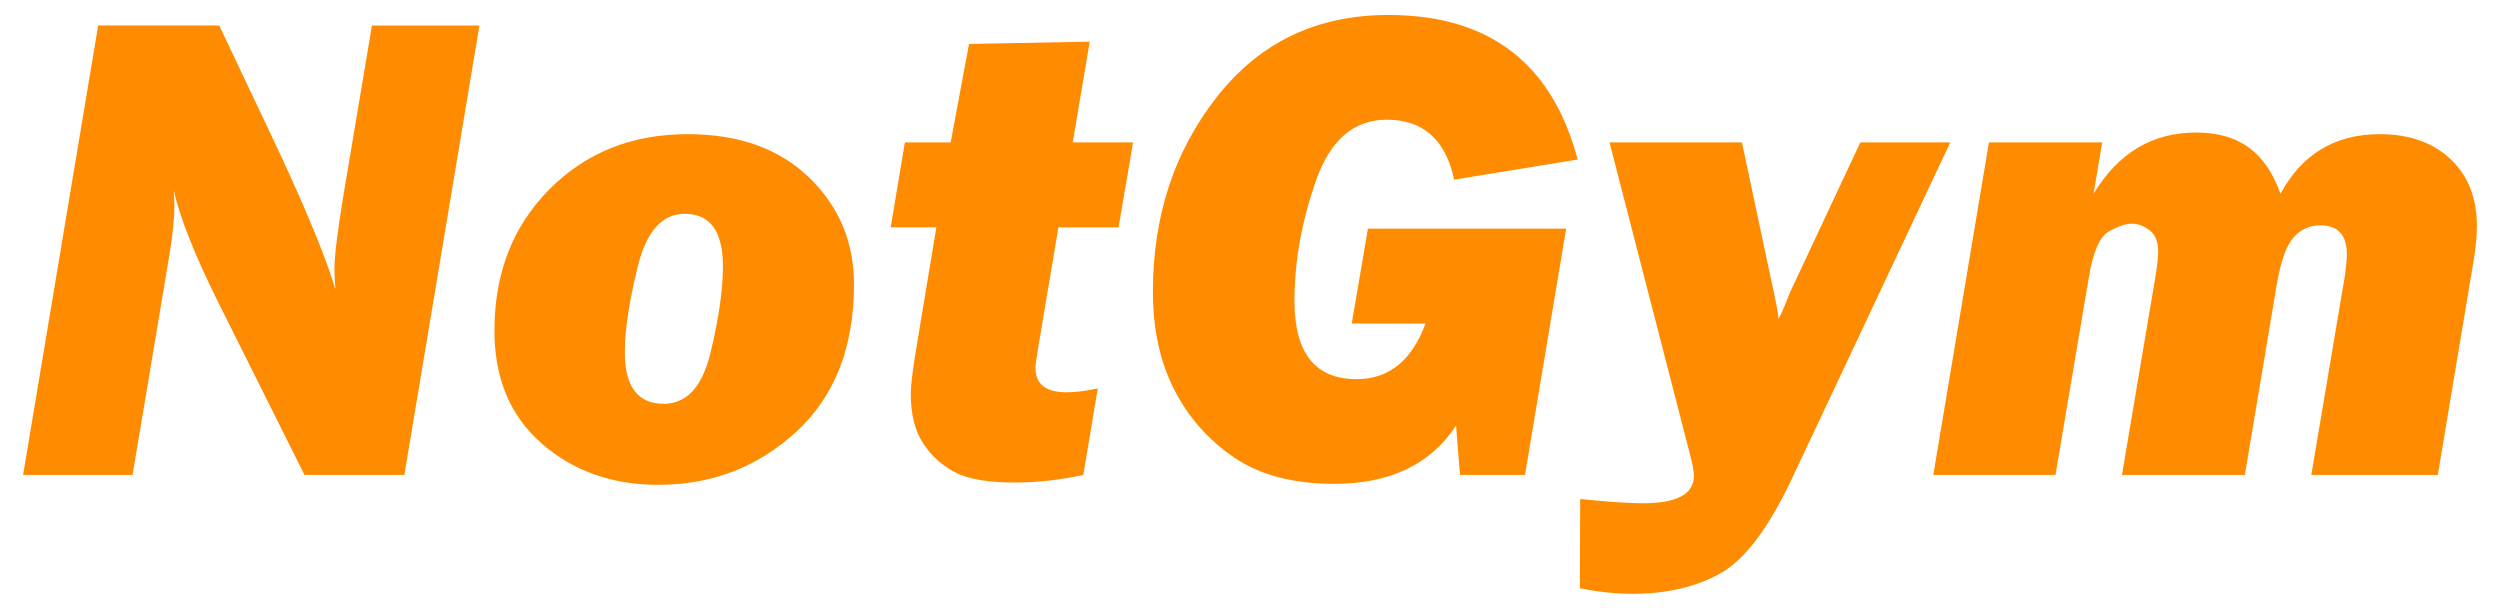
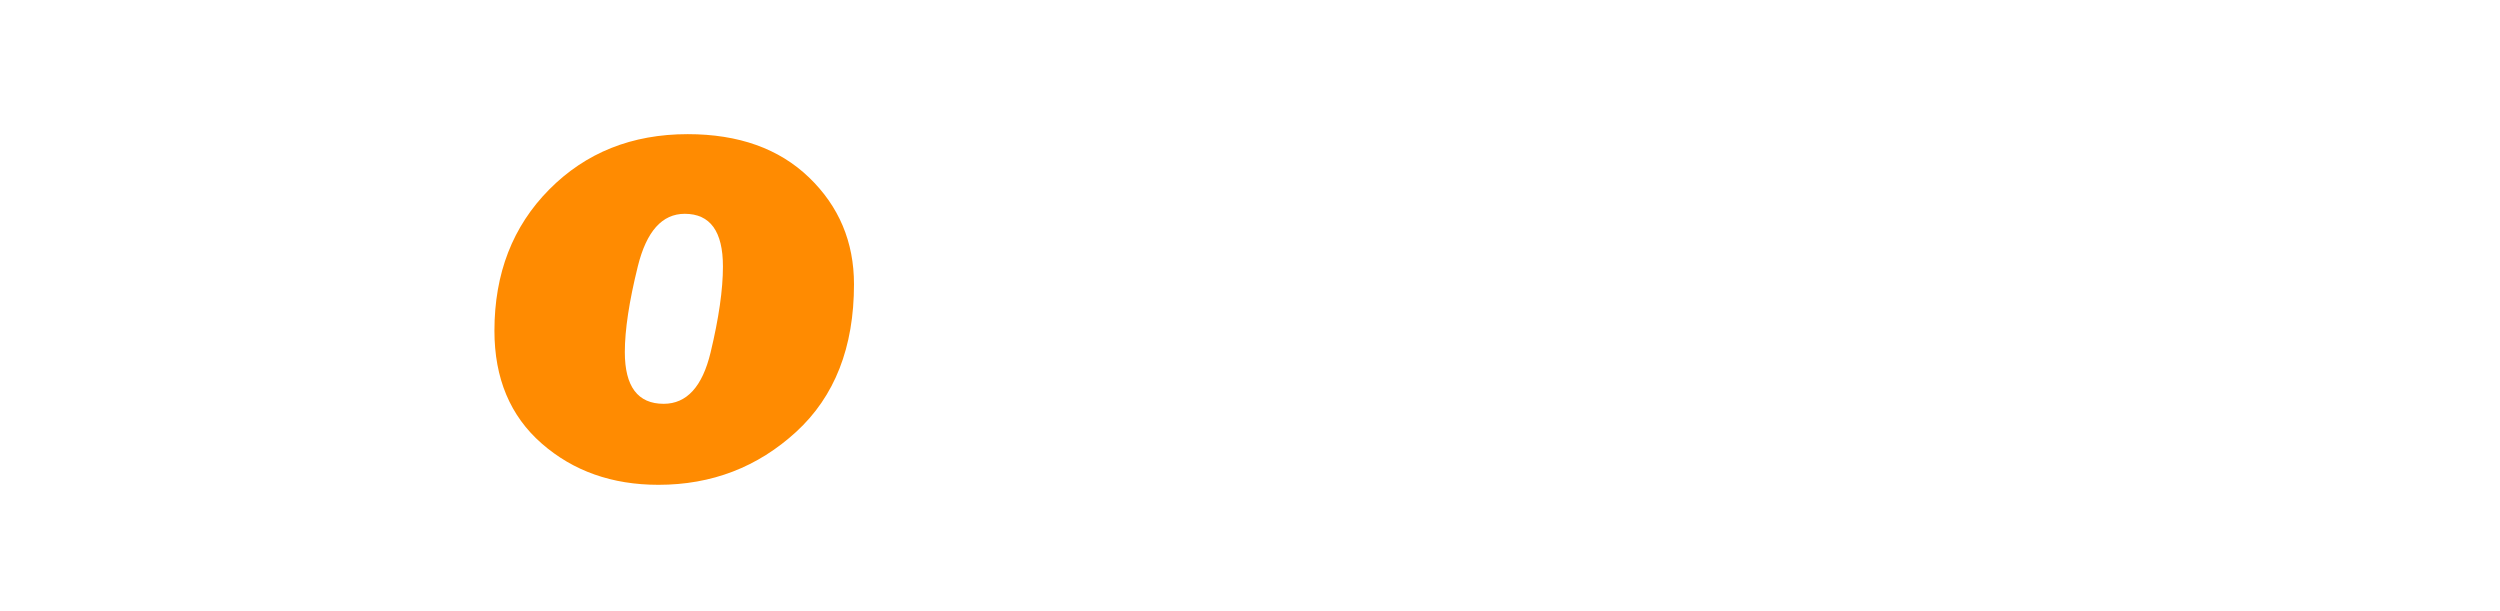
<svg xmlns="http://www.w3.org/2000/svg" id="uuid-30528bf6-c999-4e38-a0ff-ae87026aff49" width="844.71" height="206.36" viewBox="0 0 844.71 206.36">
-   <path d="M162,8.61l-25.37,151.86h-33.75l-29.13-58.3c-7.93-15.95-12.94-28.56-15.04-37.83.15,2.23.22,3.97.22,5.23,0,4.15-.56,9.64-1.67,16.47l-12.47,74.44H7.8L33.17,8.61h40.9l16.68,35.16c11.57,24.33,19.09,42.32,22.58,53.96-.22-3.04-.33-5.31-.33-6.79,0-4.3,1-12.54,3-24.7l9.67-57.62h36.32Z" fill="#ff8b01" />
  <path d="M222.47,163.81c-15.65,0-28.8-4.65-39.44-13.96-10.64-9.31-15.97-22.01-15.97-38.1,0-19.36,6.17-35.27,18.52-47.73,12.35-12.46,27.94-18.69,46.78-18.69,17.21,0,30.87,4.88,41,14.63,10.12,9.75,15.19,21.79,15.19,36.1,0,21.29-6.51,37.9-19.52,49.84-13.02,11.94-28.54,17.91-46.56,17.91ZM224.25,136.44c7.79,0,13.07-5.79,15.85-17.36,2.78-11.57,4.17-21.25,4.17-29.04,0-11.87-4.3-17.8-12.91-17.8-7.64,0-12.92,5.92-15.85,17.75-2.93,11.83-4.39,21.49-4.39,28.98,0,11.65,4.38,17.47,13.13,17.47Z" fill="#ff8b01" />
-   <path d="M382.84,48.11l-4.9,28.7h-20.31l-6.74,40.05c-.67,3.93-1.01,6.42-1.01,7.45,0,5.49,3.49,8.24,10.47,8.24,3.05,0,6.57-.45,10.58-1.33l-4.9,29.26c-8.01,1.71-15.69,2.56-23.03,2.56-9.12,0-15.89-1.15-20.3-3.45-4.41-2.3-8.01-5.56-10.79-9.79s-4.17-9.79-4.17-16.69c0-2.89.66-8.31,1.99-16.24l6.65-40.05h-15.43l4.78-28.7h15.49l6.2-33.27,40.78-.78-5.74,34.04h20.36Z" fill="#ff8b01" />
-   <path d="M462.21,77.26h66.97l-13.91,83.22h-21.96l-1.33-16.69c-8.61,13.13-22.34,19.69-41.2,19.69-13.81,0-25.07-2.97-33.79-8.9-8.72-5.93-15.47-13.59-20.26-22.97-4.79-9.38-7.18-20.42-7.18-33.1,0-25.51,7.23-47.47,21.69-65.86,14.46-18.39,33.75-27.59,57.85-27.59,34.04,0,55.37,16.28,63.97,48.84l-41.72,6.79c-2.89-13.5-10.5-20.25-22.81-20.25-11.12,0-19.1,6.9-23.92,20.69-4.82,13.8-7.23,27.3-7.23,40.5,0,17.65,6.99,26.48,20.97,26.48,10.93,0,18.7-6.27,23.31-18.8h-24.92l5.45-32.04Z" fill="#ff8b01" />
-   <path d="M658.97,48.11l-53.64,113.89c-7.88,16.68-15.95,27.29-24.22,31.83-8.26,4.54-18.1,6.81-29.51,6.81-5.71,0-11.64-.63-17.79-1.89l.11-30.15c9.45.96,16.49,1.45,21.11,1.45,11.54,0,17.31-3.08,17.31-9.25,0-1.56-.45-4-1.34-7.34l-27.17-105.34h44.75l9.59,45.17c1.71,7.64,2.64,12.46,2.79,14.46.74-1.41,1.59-3.3,2.56-5.67.74-2.08,1.67-4.23,2.78-6.45l22.27-47.51h30.41Z" fill="#ff8b01" />
-   <path d="M672.04,48.11h38.24l-2.89,17.36c8.31-13.8,19.86-20.69,34.63-20.69s23.61,6.9,28.51,20.69c7.26-13.42,18.46-20.14,33.58-20.14,9.93,0,17.88,2.8,23.85,8.4,5.97,5.6,8.95,13.15,8.95,22.64,0,3.04-.33,6.71-1,11.01l-12.21,73.09h-42.75l11.24-66.64c.52-3.41.78-6.04.78-7.9,0-6.53-3-9.79-9-9.79-3.63,0-6.65,1.37-9.06,4.12-2.41,2.75-4.28,8.01-5.61,15.8l-10.8,64.41h-41.52l11.24-66.64c.67-4.08,1-6.97,1-8.68,0-3.41-.96-5.86-2.89-7.34-1.93-1.48-3.93-2.23-6-2.23s-4.67.87-7.78,2.62c-3.11,1.74-5.37,6.96-6.78,15.63l-11.25,66.64h-41.29l18.8-112.37Z" fill="#ff8b01" />
</svg>